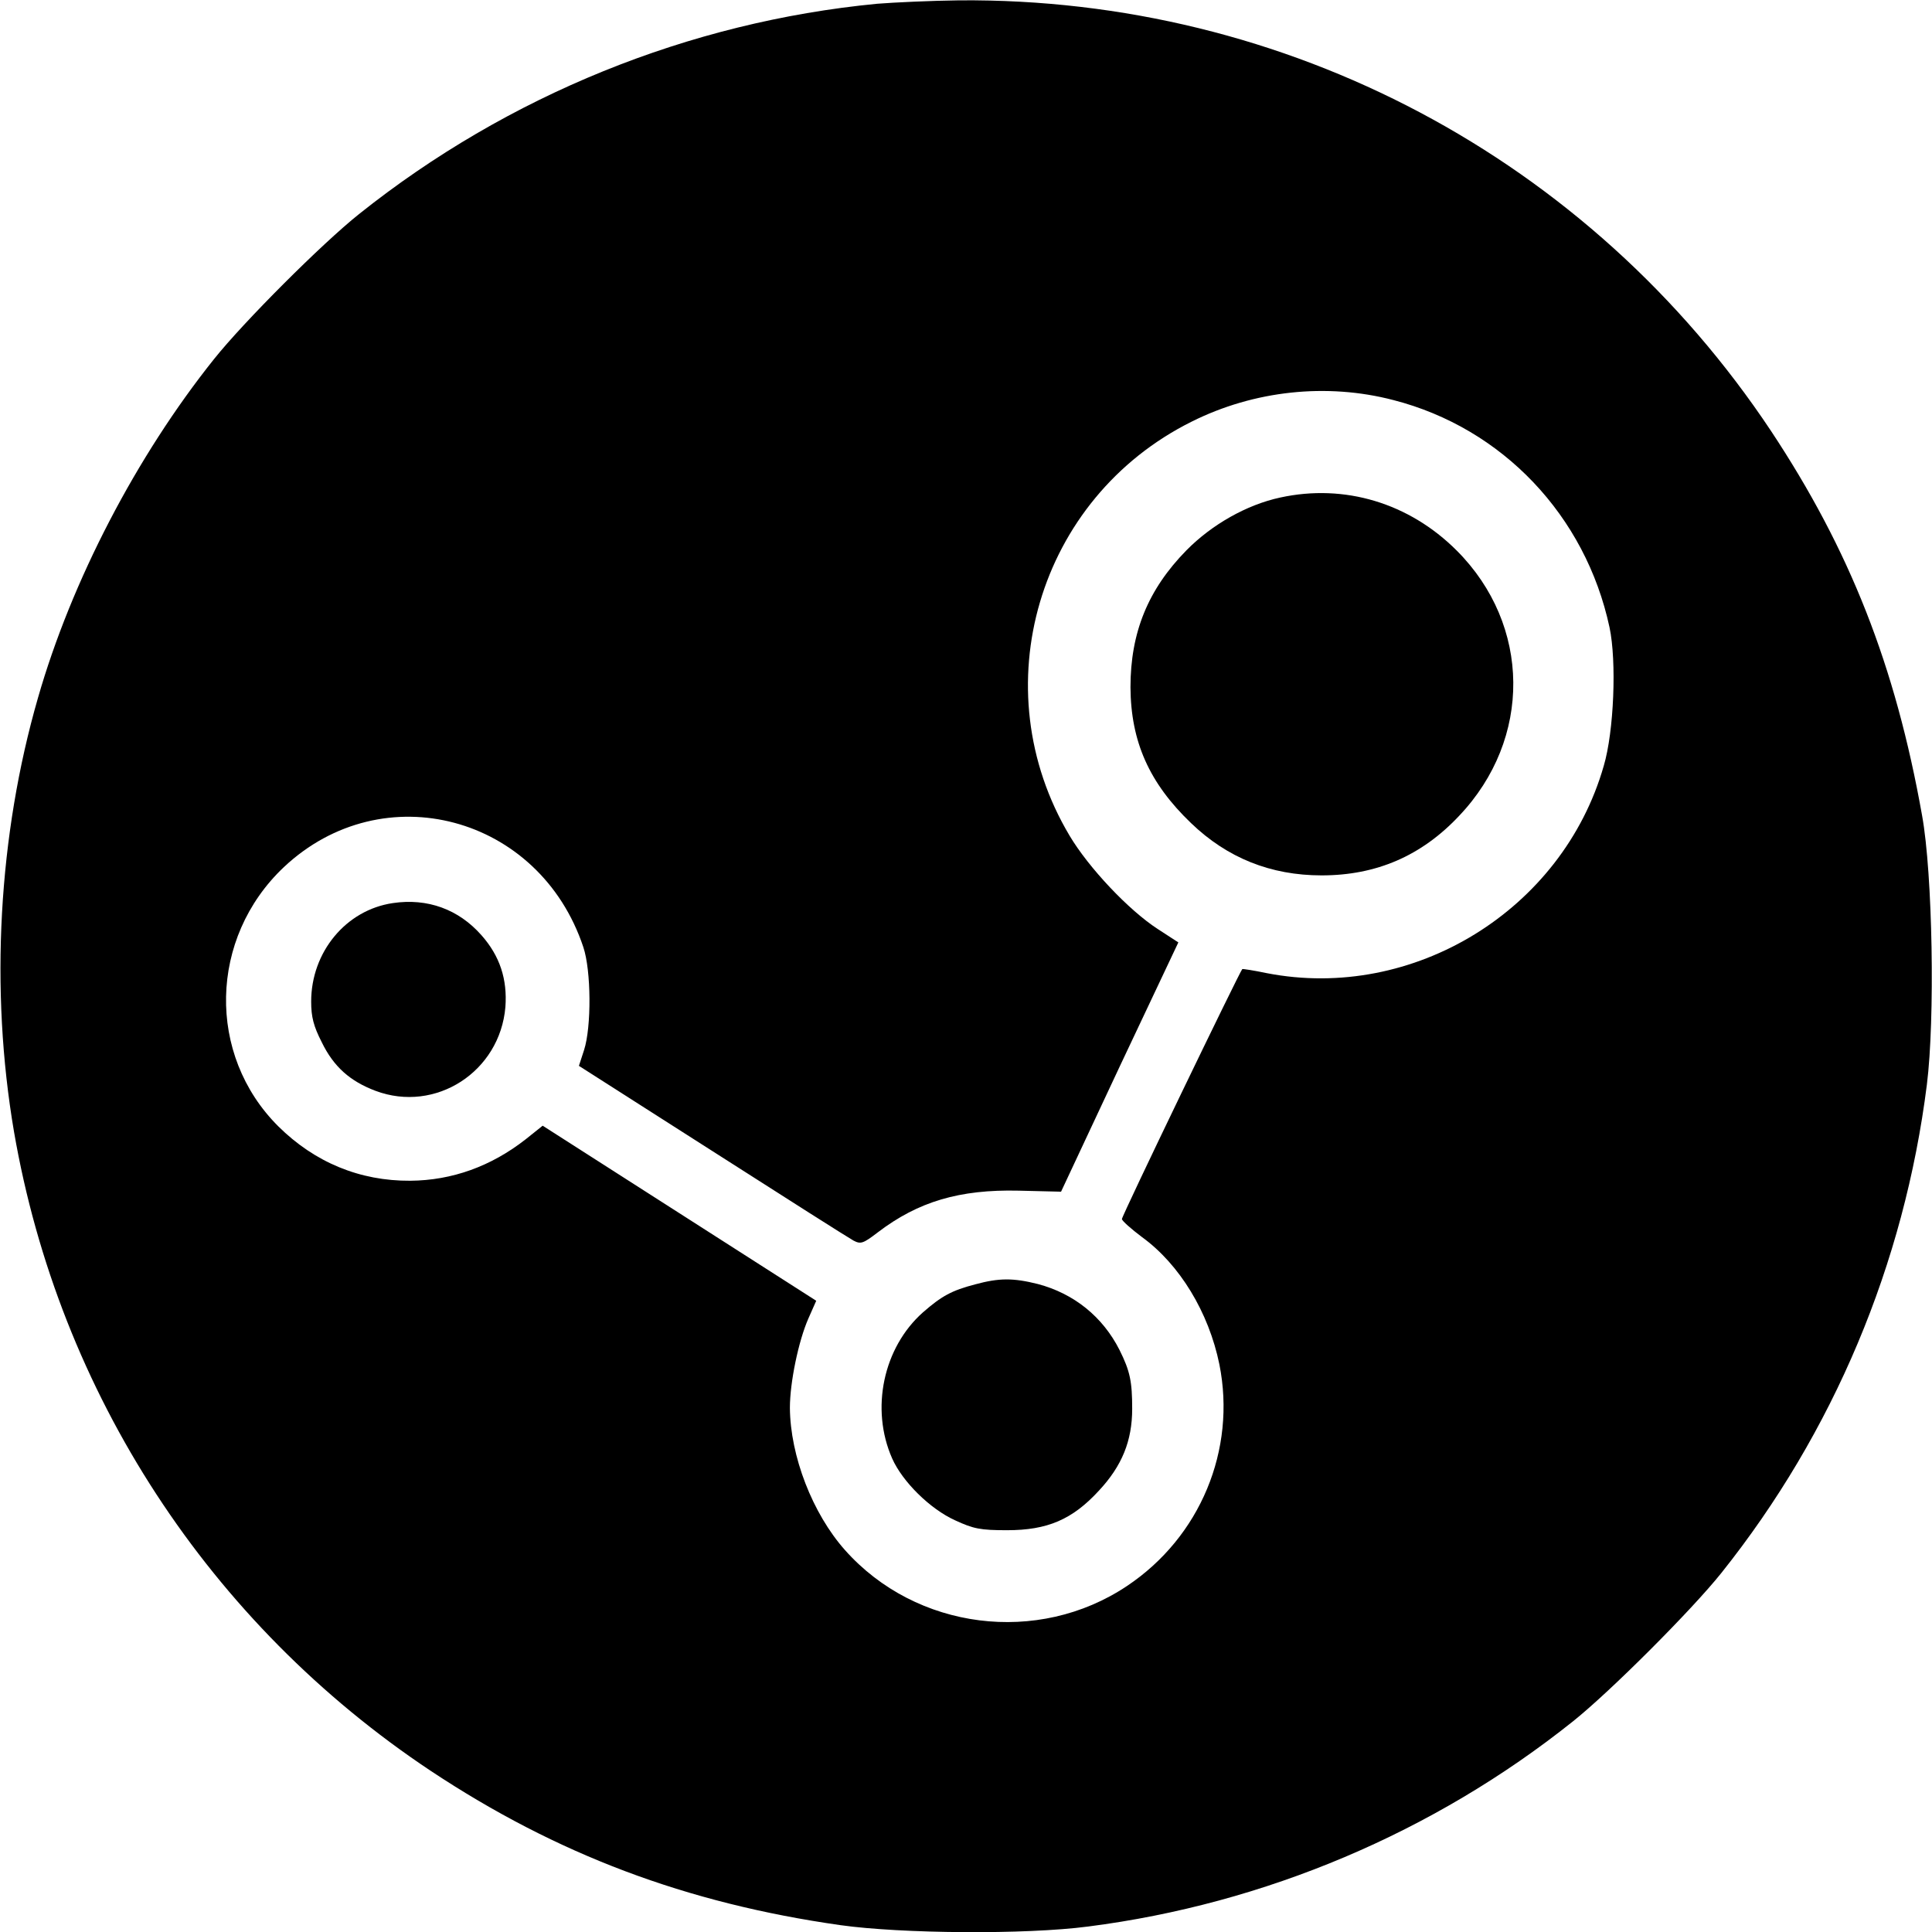
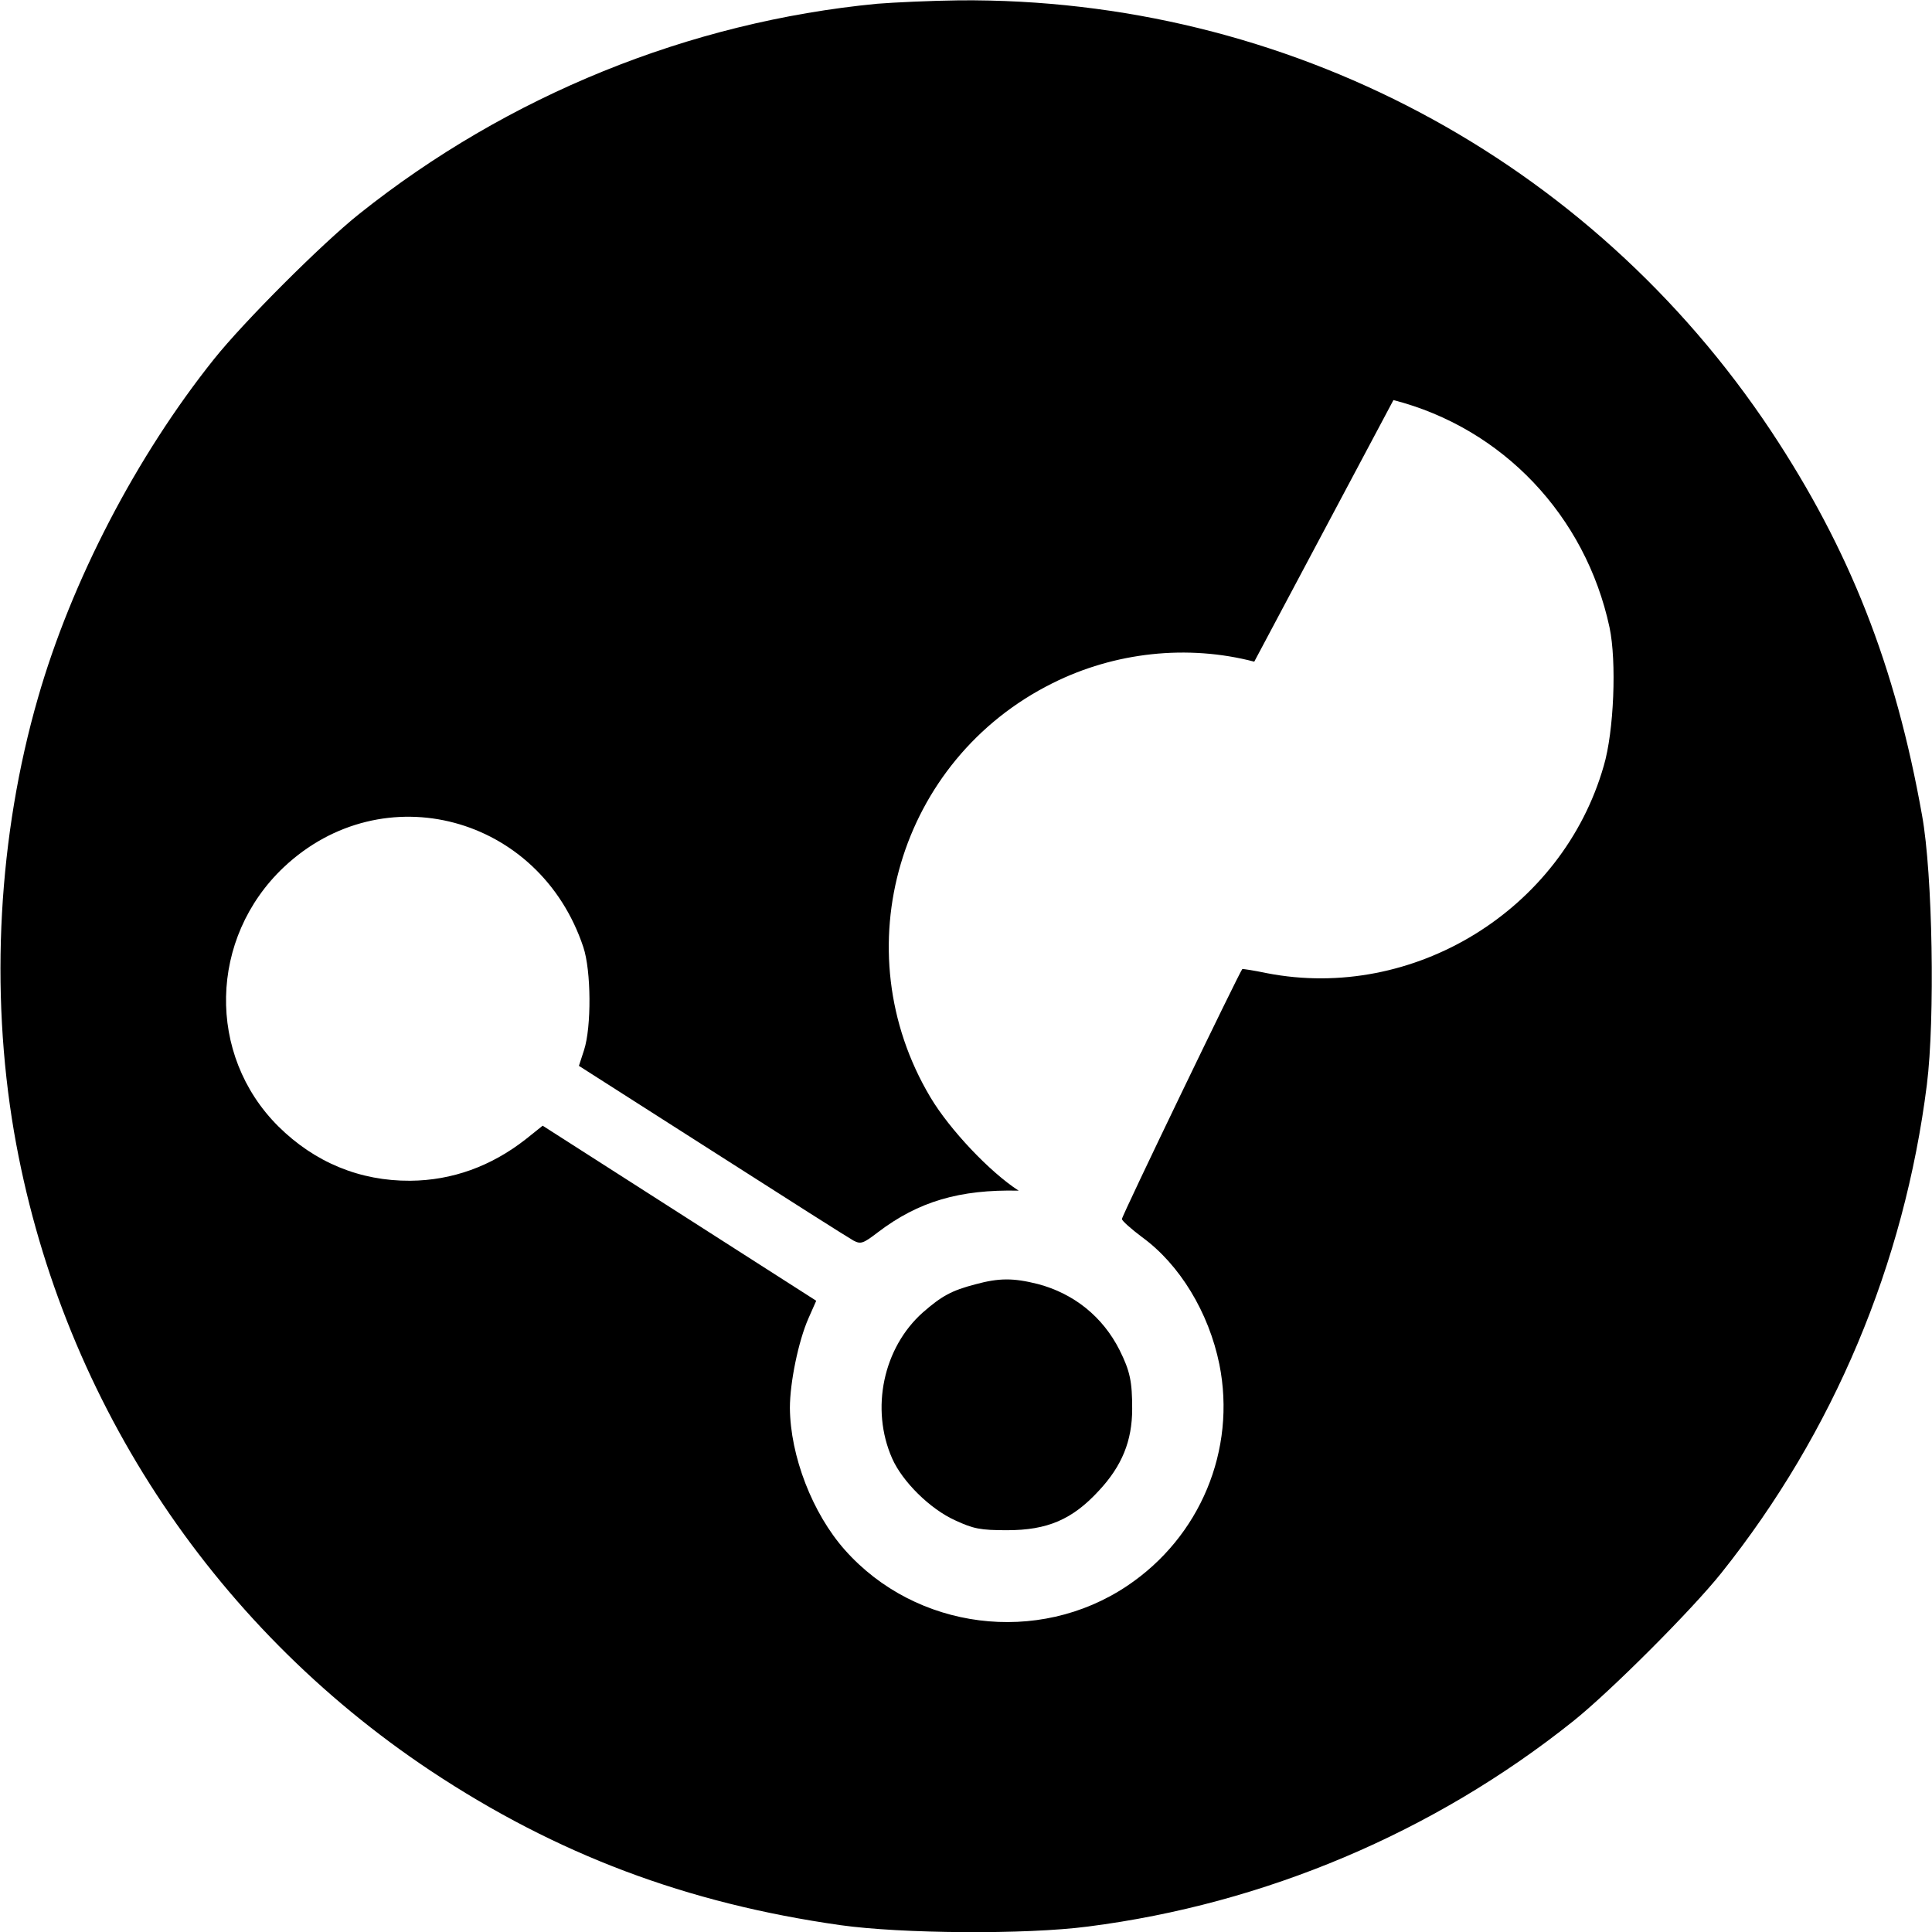
<svg xmlns="http://www.w3.org/2000/svg" version="1.0" width="565pt" height="565pt" viewBox="0 0 565 565" preserveAspectRatio="xMidYMid meet">
  <g transform="translate(0,565) scale(0.1,-0.1)" fill="#000000" stroke="none">
-     <path d="M2565 5639 c-550 -53 -1080 -268 -1515 -615 -109 -87 -337 -315 -424 -424 -227 -284 -417 -649 -515 -991 -116 -402 -141 -853 -70 -1269 132 -764 571 -1438 1219 -1869 368 -244 747 -387 1198 -451 178 -25 541 -28 724 -4 516 66 1011 275 1418 600 109 87 347 325 434 434 328 411 535 904 601 1428 24 191 17 616 -14 787 -78 439 -212 778 -442 1125 -530 797 -1417 1267 -2374 1259 -82 -1 -190 -6 -240 -10z m1510 -1159 c319 -82 562 -338 632 -665 21 -99 13 -304 -17 -405 -121 -422 -557 -689 -985 -606 -38 8 -71 13 -72 12 -7 -6 -353 -723 -352 -731 0 -5 27 -29 59 -53 110 -80 195 -220 226 -372 50 -250 -56 -505 -270 -648 -260 -174 -617 -129 -825 105 -95 107 -160 275 -161 416 0 74 25 195 54 261 l23 52 -400 256 -400 256 -50 -40 c-101 -79 -215 -120 -337 -121 -148 -1 -280 54 -386 159 -210 209 -203 551 16 758 290 273 748 151 876 -234 23 -69 24 -233 2 -301 l-15 -46 390 -249 c214 -137 400 -255 413 -262 21 -11 28 -9 71 24 118 90 239 126 412 122 l124 -3 171 365 172 364 -60 39 c-85 55 -202 179 -258 273 -257 431 -93 987 357 1211 182 91 395 114 590 63z" />
-     <path d="M3744 4195 c-98 -21 -200 -79 -274 -154 -113 -115 -164 -241 -164 -401 1 -159 55 -280 177 -397 106 -102 233 -153 382 -153 160 0 292 57 402 174 214 225 211 558 -7 776 -139 139 -328 196 -516 155z" />
-     <path d="M1149 3009 c-137 -20 -239 -143 -239 -288 0 -45 7 -72 31 -119 35 -72 83 -114 157 -142 176 -66 364 56 380 245 6 81 -16 149 -70 210 -67 76 -158 109 -259 94z" />
+     <path d="M2565 5639 c-550 -53 -1080 -268 -1515 -615 -109 -87 -337 -315 -424 -424 -227 -284 -417 -649 -515 -991 -116 -402 -141 -853 -70 -1269 132 -764 571 -1438 1219 -1869 368 -244 747 -387 1198 -451 178 -25 541 -28 724 -4 516 66 1011 275 1418 600 109 87 347 325 434 434 328 411 535 904 601 1428 24 191 17 616 -14 787 -78 439 -212 778 -442 1125 -530 797 -1417 1267 -2374 1259 -82 -1 -190 -6 -240 -10z m1510 -1159 c319 -82 562 -338 632 -665 21 -99 13 -304 -17 -405 -121 -422 -557 -689 -985 -606 -38 8 -71 13 -72 12 -7 -6 -353 -723 -352 -731 0 -5 27 -29 59 -53 110 -80 195 -220 226 -372 50 -250 -56 -505 -270 -648 -260 -174 -617 -129 -825 105 -95 107 -160 275 -161 416 0 74 25 195 54 261 l23 52 -400 256 -400 256 -50 -40 c-101 -79 -215 -120 -337 -121 -148 -1 -280 54 -386 159 -210 209 -203 551 16 758 290 273 748 151 876 -234 23 -69 24 -233 2 -301 l-15 -46 390 -249 c214 -137 400 -255 413 -262 21 -11 28 -9 71 24 118 90 239 126 412 122 c-85 55 -202 179 -258 273 -257 431 -93 987 357 1211 182 91 395 114 590 63z" />
    <path d="M2852 1894 c-69 -18 -98 -34 -153 -82 -116 -103 -154 -282 -90 -427 30 -68 111 -148 184 -181 54 -25 74 -29 152 -29 118 0 191 31 269 116 67 72 97 145 97 239 0 79 -6 110 -37 172 -49 97 -133 165 -239 193 -72 18 -113 18 -183 -1z" />
  </g>
</svg>